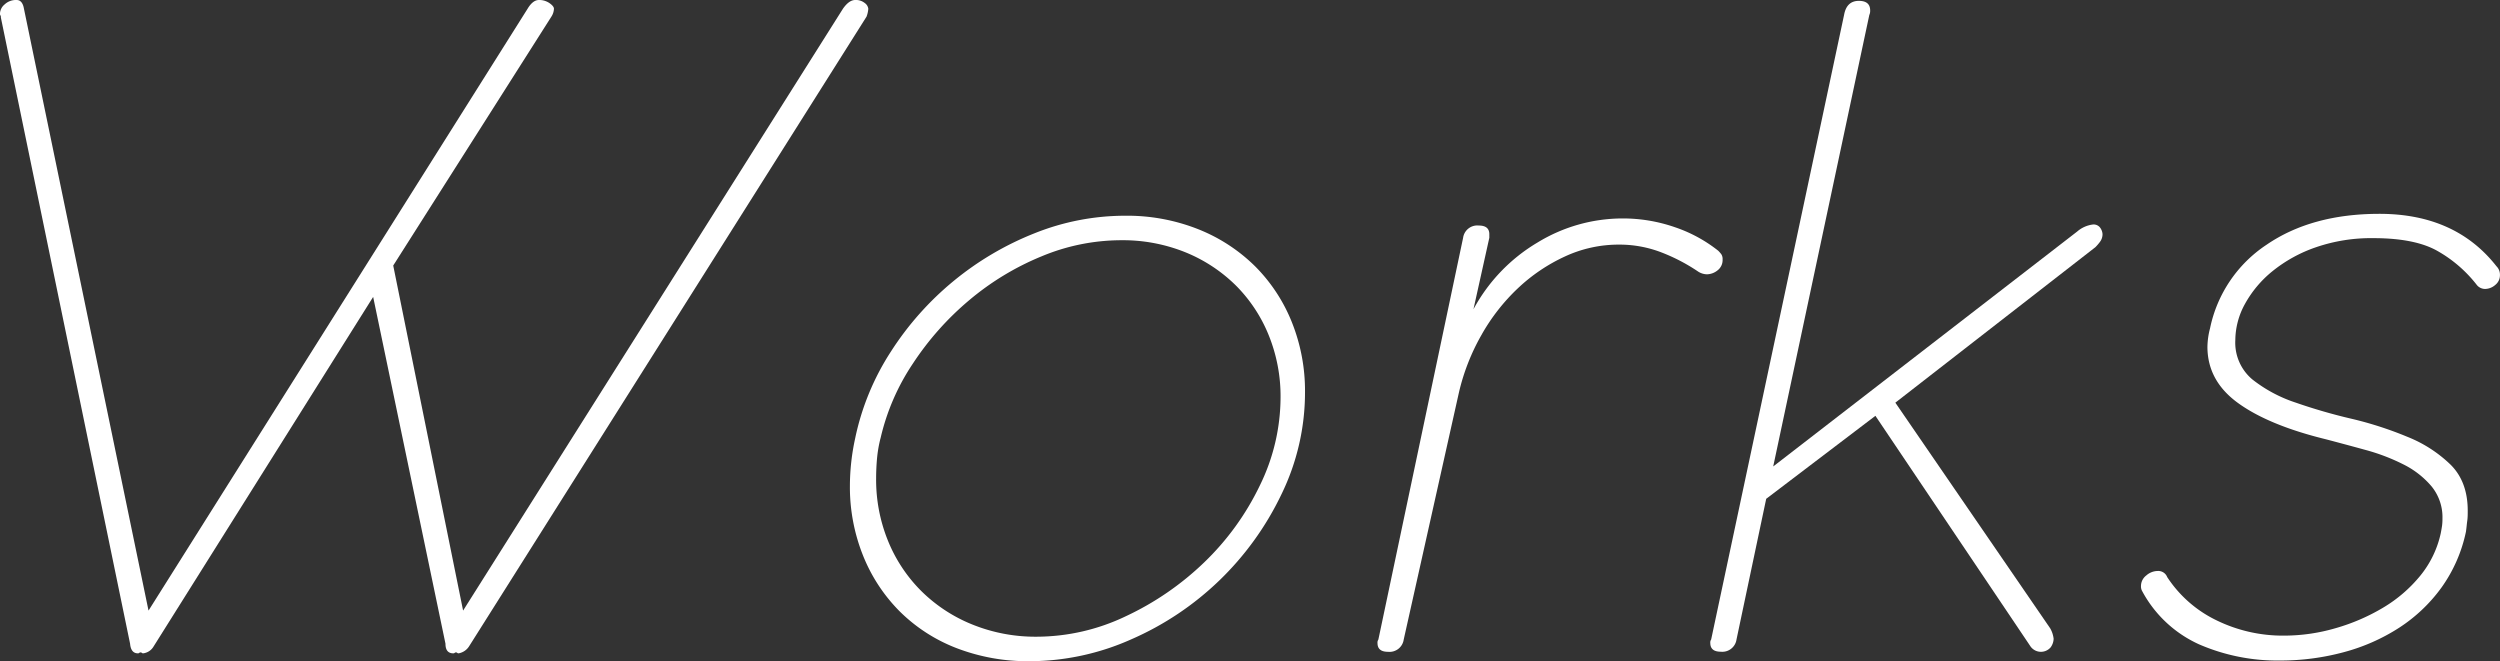
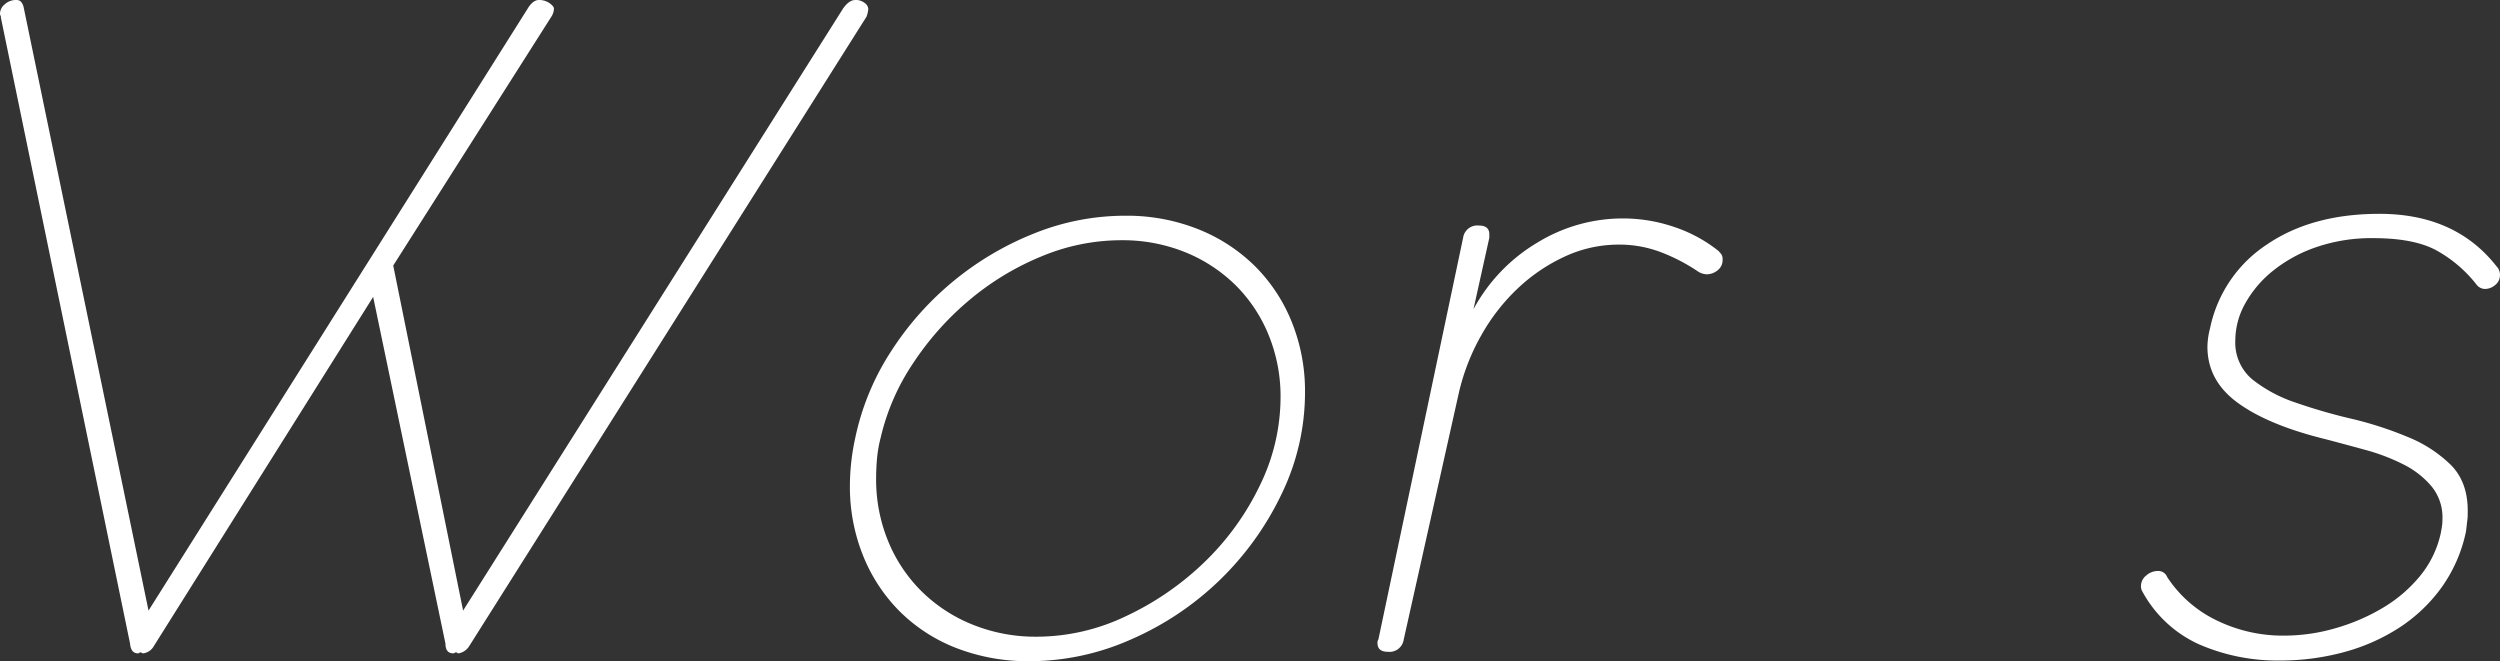
<svg xmlns="http://www.w3.org/2000/svg" viewBox="0 0 553.12 146.3">
  <rect x="0" y="0" width="553.12" height="146.3" fill="#333333" stroke="none" />
  <defs>
    <style>.cls-1{fill:#fff;}</style>
  </defs>
  <title>page_title</title>
  <g id="レイヤー_2" data-name="レイヤー 2">
    <g id="レイヤー_2-2" data-name="レイヤー 2">
      <path class="cls-1" d="M116.73,1.93Q117.89,0,119.24,0a4,4,0,0,1,2.32.68c.64.45,1,.87,1,1.26A3.46,3.46,0,0,1,122,3.67L87,58.75l15.46,76.34L186.5,1.93Q187.85,0,189.21,0a3.13,3.13,0,0,1,2.13.68,1.83,1.83,0,0,1,.77,1.26,6.17,6.17,0,0,1-.39,1.74L103.78,143a3.44,3.44,0,0,1-2.32,1.55.4.4,0,0,1-.29-.1.39.39,0,0,0-.29-.1.38.38,0,0,0-.29.1.4.4,0,0,1-.29.1q-1.74,0-1.74-2.13l-16-76.73L34,143a3.11,3.11,0,0,1-2.32,1.55.4.4,0,0,1-.29-.1.39.39,0,0,0-.29-.1.38.38,0,0,0-.29.1.4.4,0,0,1-.29.1q-1.55,0-1.74-2.13L.19,3.87a.78.78,0,0,0-.1-.48C0,3.32,0,3.16,0,2.9A2.78,2.78,0,0,1,1,1,3.66,3.66,0,0,1,3.67,0Q4.83,0,5.22,1.55L32.86,135.09Z" />
      <path class="cls-1" d="M189.2,97a56.3,56.3,0,0,1,7.92-19.23A67.15,67.15,0,0,1,228.92,51.6a53.89,53.89,0,0,1,20-3.87,42.63,42.63,0,0,1,16.23,3,37.66,37.66,0,0,1,12.56,8.21,36.89,36.89,0,0,1,8.12,12.37,40.78,40.78,0,0,1,2.9,15.46,51.44,51.44,0,0,1-5.22,22.61,66.08,66.08,0,0,1-33.24,32.08,55.36,55.36,0,0,1-22.42,4.83,43.86,43.86,0,0,1-16.23-2.9,36.44,36.44,0,0,1-12.56-8.12,36.84,36.84,0,0,1-8.12-12.37,40.76,40.76,0,0,1-2.9-15.46A49.78,49.78,0,0,1,189.2,97Zm5.6,0a29,29,0,0,0-.77,4.54q-.19,2.22-.19,4.35a35.88,35.88,0,0,0,2.61,13.72,33.39,33.39,0,0,0,7.34,11.11,34.13,34.13,0,0,0,11.31,7.44,37.16,37.16,0,0,0,14.3,2.71,45.89,45.89,0,0,0,19.71-4.54,64.07,64.07,0,0,0,17.3-11.89,59,59,0,0,0,12.27-16.91,44.49,44.49,0,0,0,4.64-19.62,35.9,35.9,0,0,0-2.61-13.72,33.11,33.11,0,0,0-7.25-11,34.16,34.16,0,0,0-11.11-7.34A37,37,0,0,0,248,53.15a45.92,45.92,0,0,0-17.59,3.58,60.36,60.36,0,0,0-15.94,9.66A64.65,64.65,0,0,0,202,80.4,49.64,49.64,0,0,0,194.81,97Z" />
      <path class="cls-1" d="M380.15,55.47a7.79,7.79,0,0,1,.68.77,1.93,1.93,0,0,1,.29,1.16A2.85,2.85,0,0,1,380,59.82a3.86,3.86,0,0,1-2.32.87,3.72,3.72,0,0,1-1.93-.58,40.51,40.51,0,0,0-8.12-4.25,25.77,25.77,0,0,0-9.47-1.74,28.24,28.24,0,0,0-11.89,2.61,38.71,38.71,0,0,0-10.44,7.05,43.56,43.56,0,0,0-8.12,10.44A47.16,47.16,0,0,0,322.75,87l-12.18,54.5a3.17,3.17,0,0,1-3.48,2.71q-2.32,0-2.32-1.93a1.12,1.12,0,0,1,.19-.77l18.75-88.9a3.17,3.17,0,0,1,3.48-2.71q2.32,0,2.32,1.93v.77L326,68.42a38.28,38.28,0,0,1,14.2-14.78,36.15,36.15,0,0,1,18.65-5.31,35.12,35.12,0,0,1,11.69,1.93A31.81,31.81,0,0,1,380.15,55.47Z" />
-       <path class="cls-1" d="M459.58,51.22a6.54,6.54,0,0,1,3.48-1.55,1.79,1.79,0,0,1,1.64.77,2.68,2.68,0,0,1,.48,1.35,2.82,2.82,0,0,1-.58,1.74,11.11,11.11,0,0,1-1,1.16l-44.26,34.4L453.59,139a6,6,0,0,1,.77,2.32,3.36,3.36,0,0,1-.68,1.93,2.83,2.83,0,0,1-4.54-.39L414.93,92l-24.16,18.36-6.57,31.12a3.17,3.17,0,0,1-3.48,2.71q-2.32,0-2.32-1.93a1.12,1.12,0,0,1,.19-.77L408,3.29Q408.56.2,411.26.19q2.51,0,2.51,2.13a2.17,2.17,0,0,1-.19,1L392.32,103.2Z" />
      <path class="cls-1" d="M473.88,130.65a2.13,2.13,0,0,1-.19-1,2.93,2.93,0,0,1,1.16-2.32,3.85,3.85,0,0,1,2.51-1,2.12,2.12,0,0,1,2.13,1.35,27.1,27.1,0,0,0,10.92,9.57,33.39,33.39,0,0,0,15,3.38,40.67,40.67,0,0,0,11.31-1.64,44.08,44.08,0,0,0,10.53-4.54,31.14,31.14,0,0,0,8.21-7.05,22.35,22.35,0,0,0,4.54-9.37c.13-.64.22-1.19.29-1.64a12,12,0,0,0,.1-1.64,10.8,10.8,0,0,0-2.42-7.15,19.54,19.54,0,0,0-6.18-4.83,44,44,0,0,0-8.31-3.19q-4.54-1.25-9-2.42-12.56-3.09-19.33-8t-6.76-12.47a17,17,0,0,1,.58-4.06,29.22,29.22,0,0,1,12.47-18.46q10-6.86,25-6.86,16.81,0,25.9,11.6a2.63,2.63,0,0,1,.77,1.93,2.75,2.75,0,0,1-1.06,2.22,3.47,3.47,0,0,1-2.22.87,2.37,2.37,0,0,1-1.93-1,29.26,29.26,0,0,0-8.5-7.34q-5-2.9-14.3-2.9a37.53,37.53,0,0,0-12.66,2,31.54,31.54,0,0,0-9.66,5.31,24.55,24.55,0,0,0-6.09,7.25,16.78,16.78,0,0,0-2.13,8,10.61,10.61,0,0,0,3.77,8.7,31.18,31.18,0,0,0,9.57,5.12,121.85,121.85,0,0,0,12.37,3.58,79.78,79.78,0,0,1,12.37,4,29.26,29.26,0,0,1,9.57,6.18q3.77,3.77,3.77,10.15c0,.77,0,1.52-.1,2.22s-.16,1.52-.29,2.42A32.68,32.68,0,0,1,540.17,130a35.16,35.16,0,0,1-9.37,8.89,43,43,0,0,1-12.27,5.41,53.68,53.68,0,0,1-14.11,1.84,43.44,43.44,0,0,1-17.88-3.58A26.84,26.84,0,0,1,473.88,130.65Z" />
    </g>
  </g>
</svg>